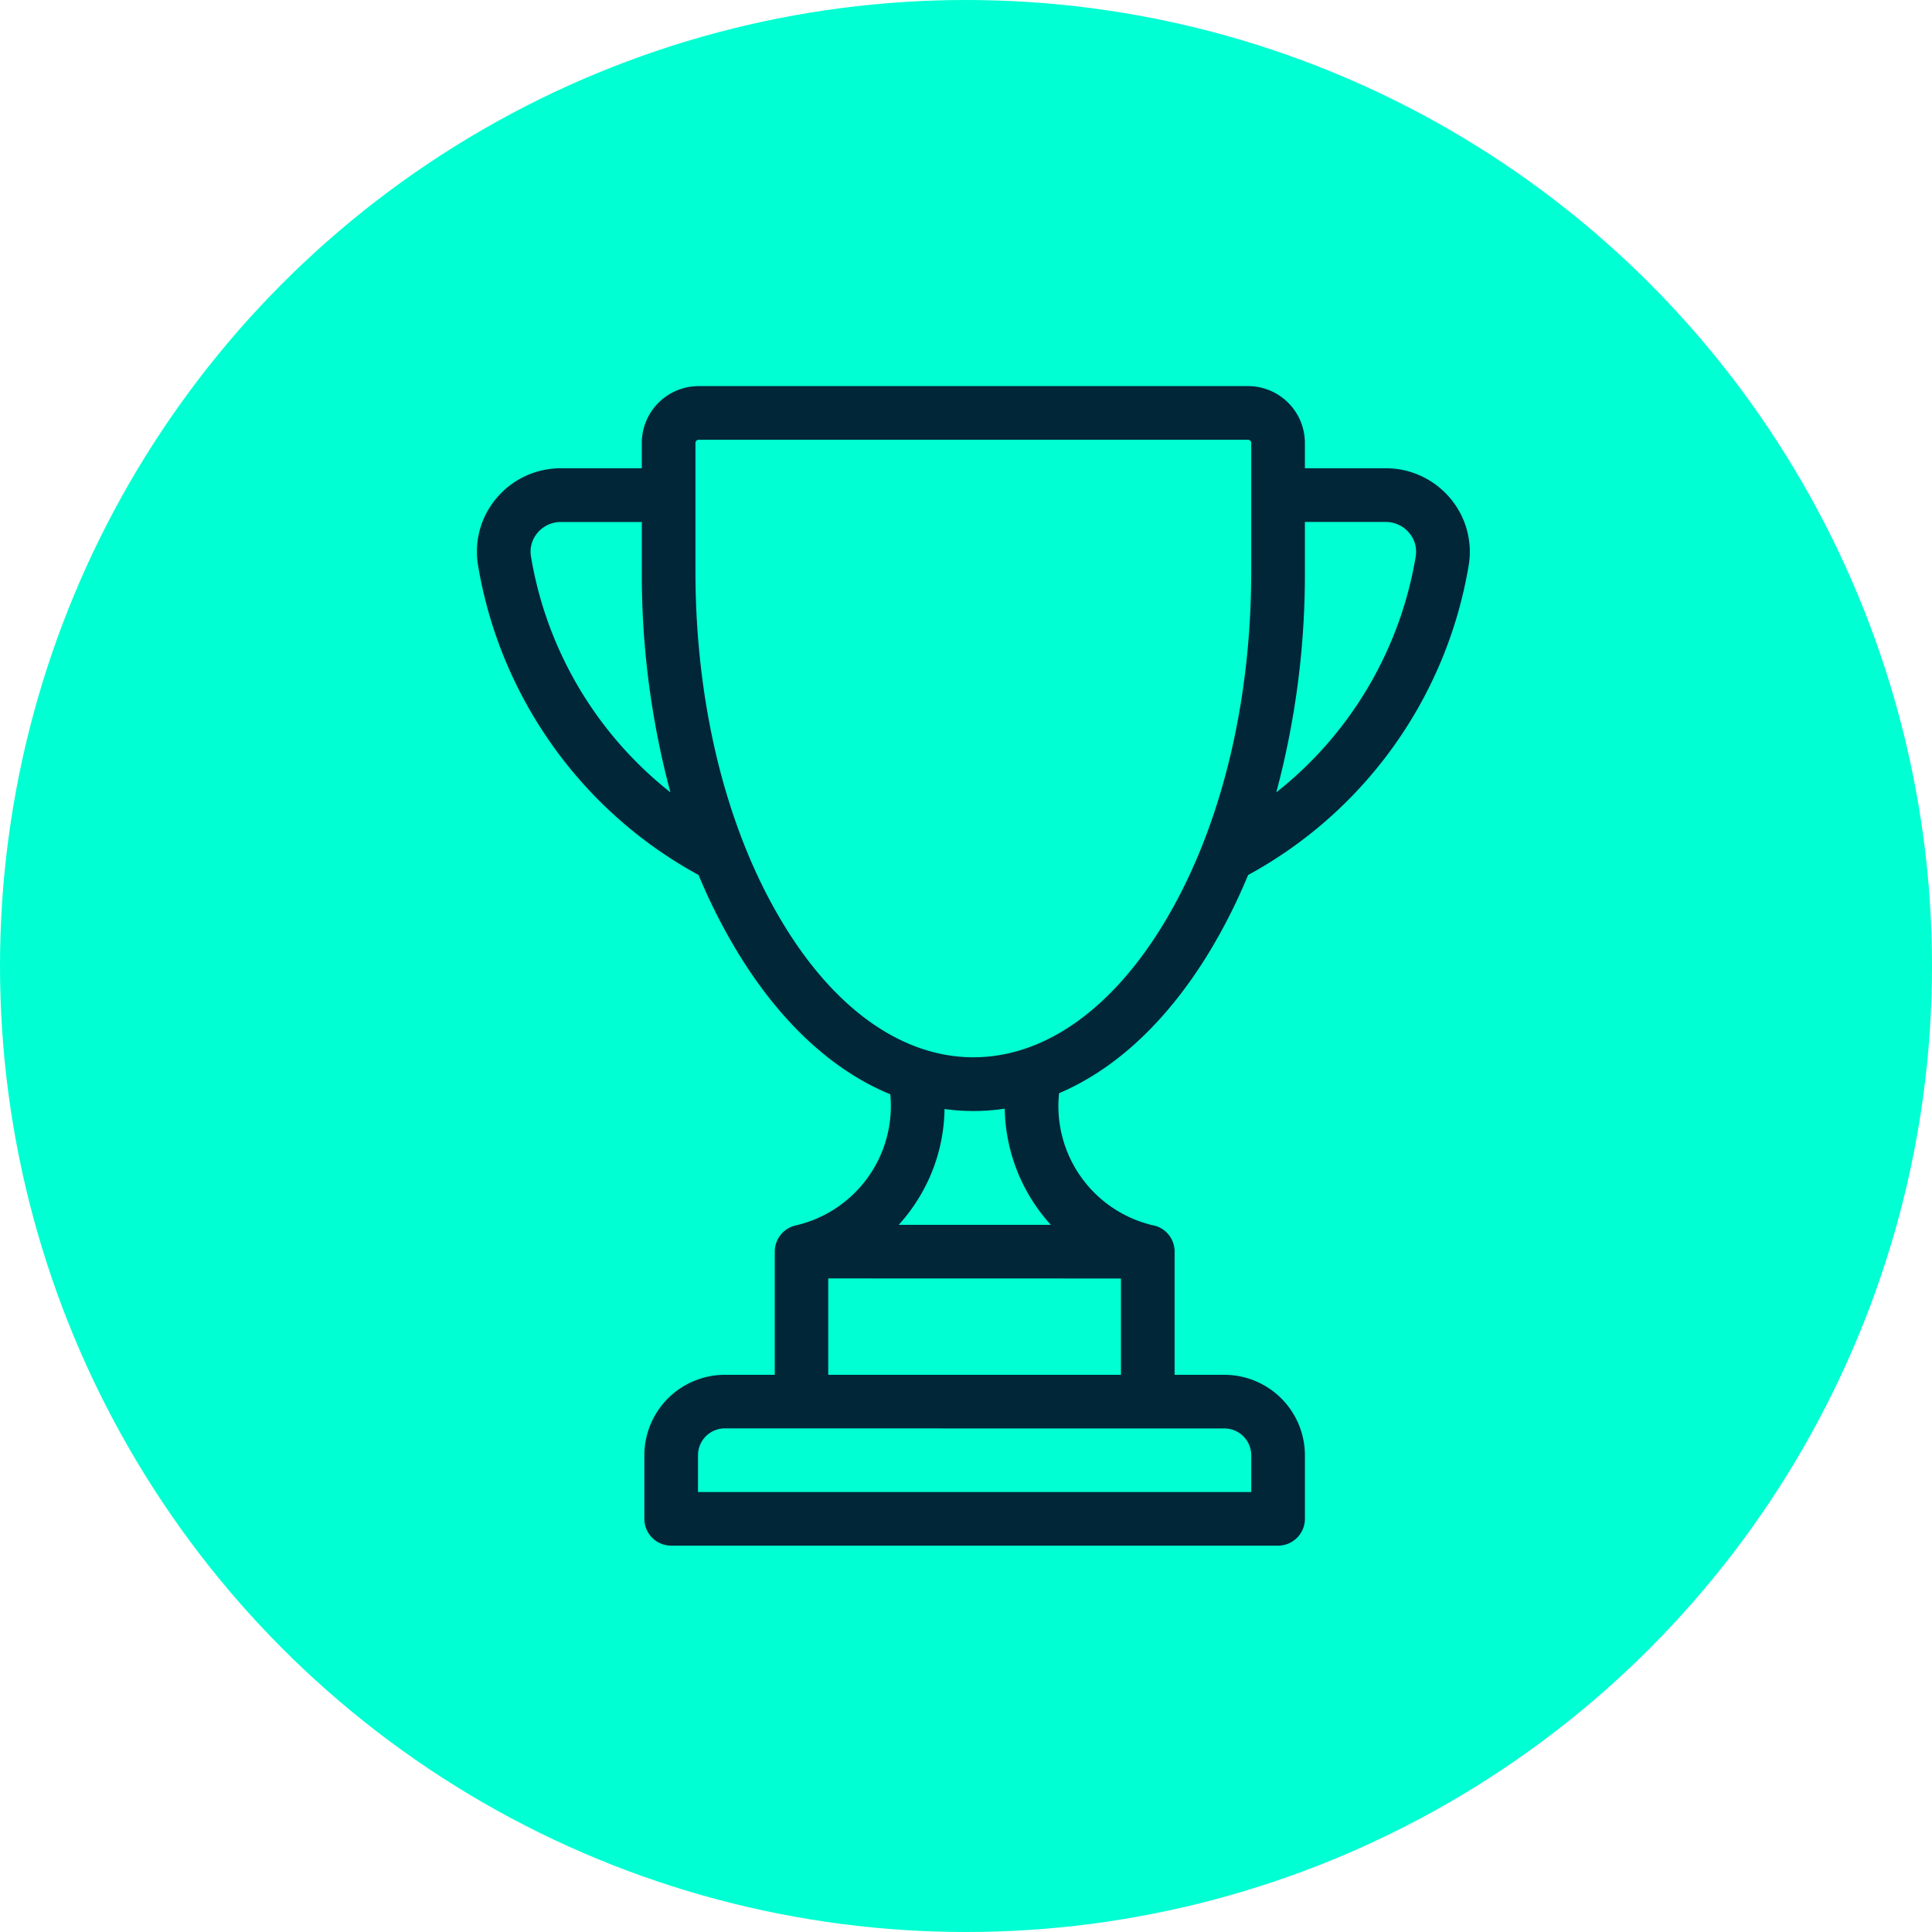
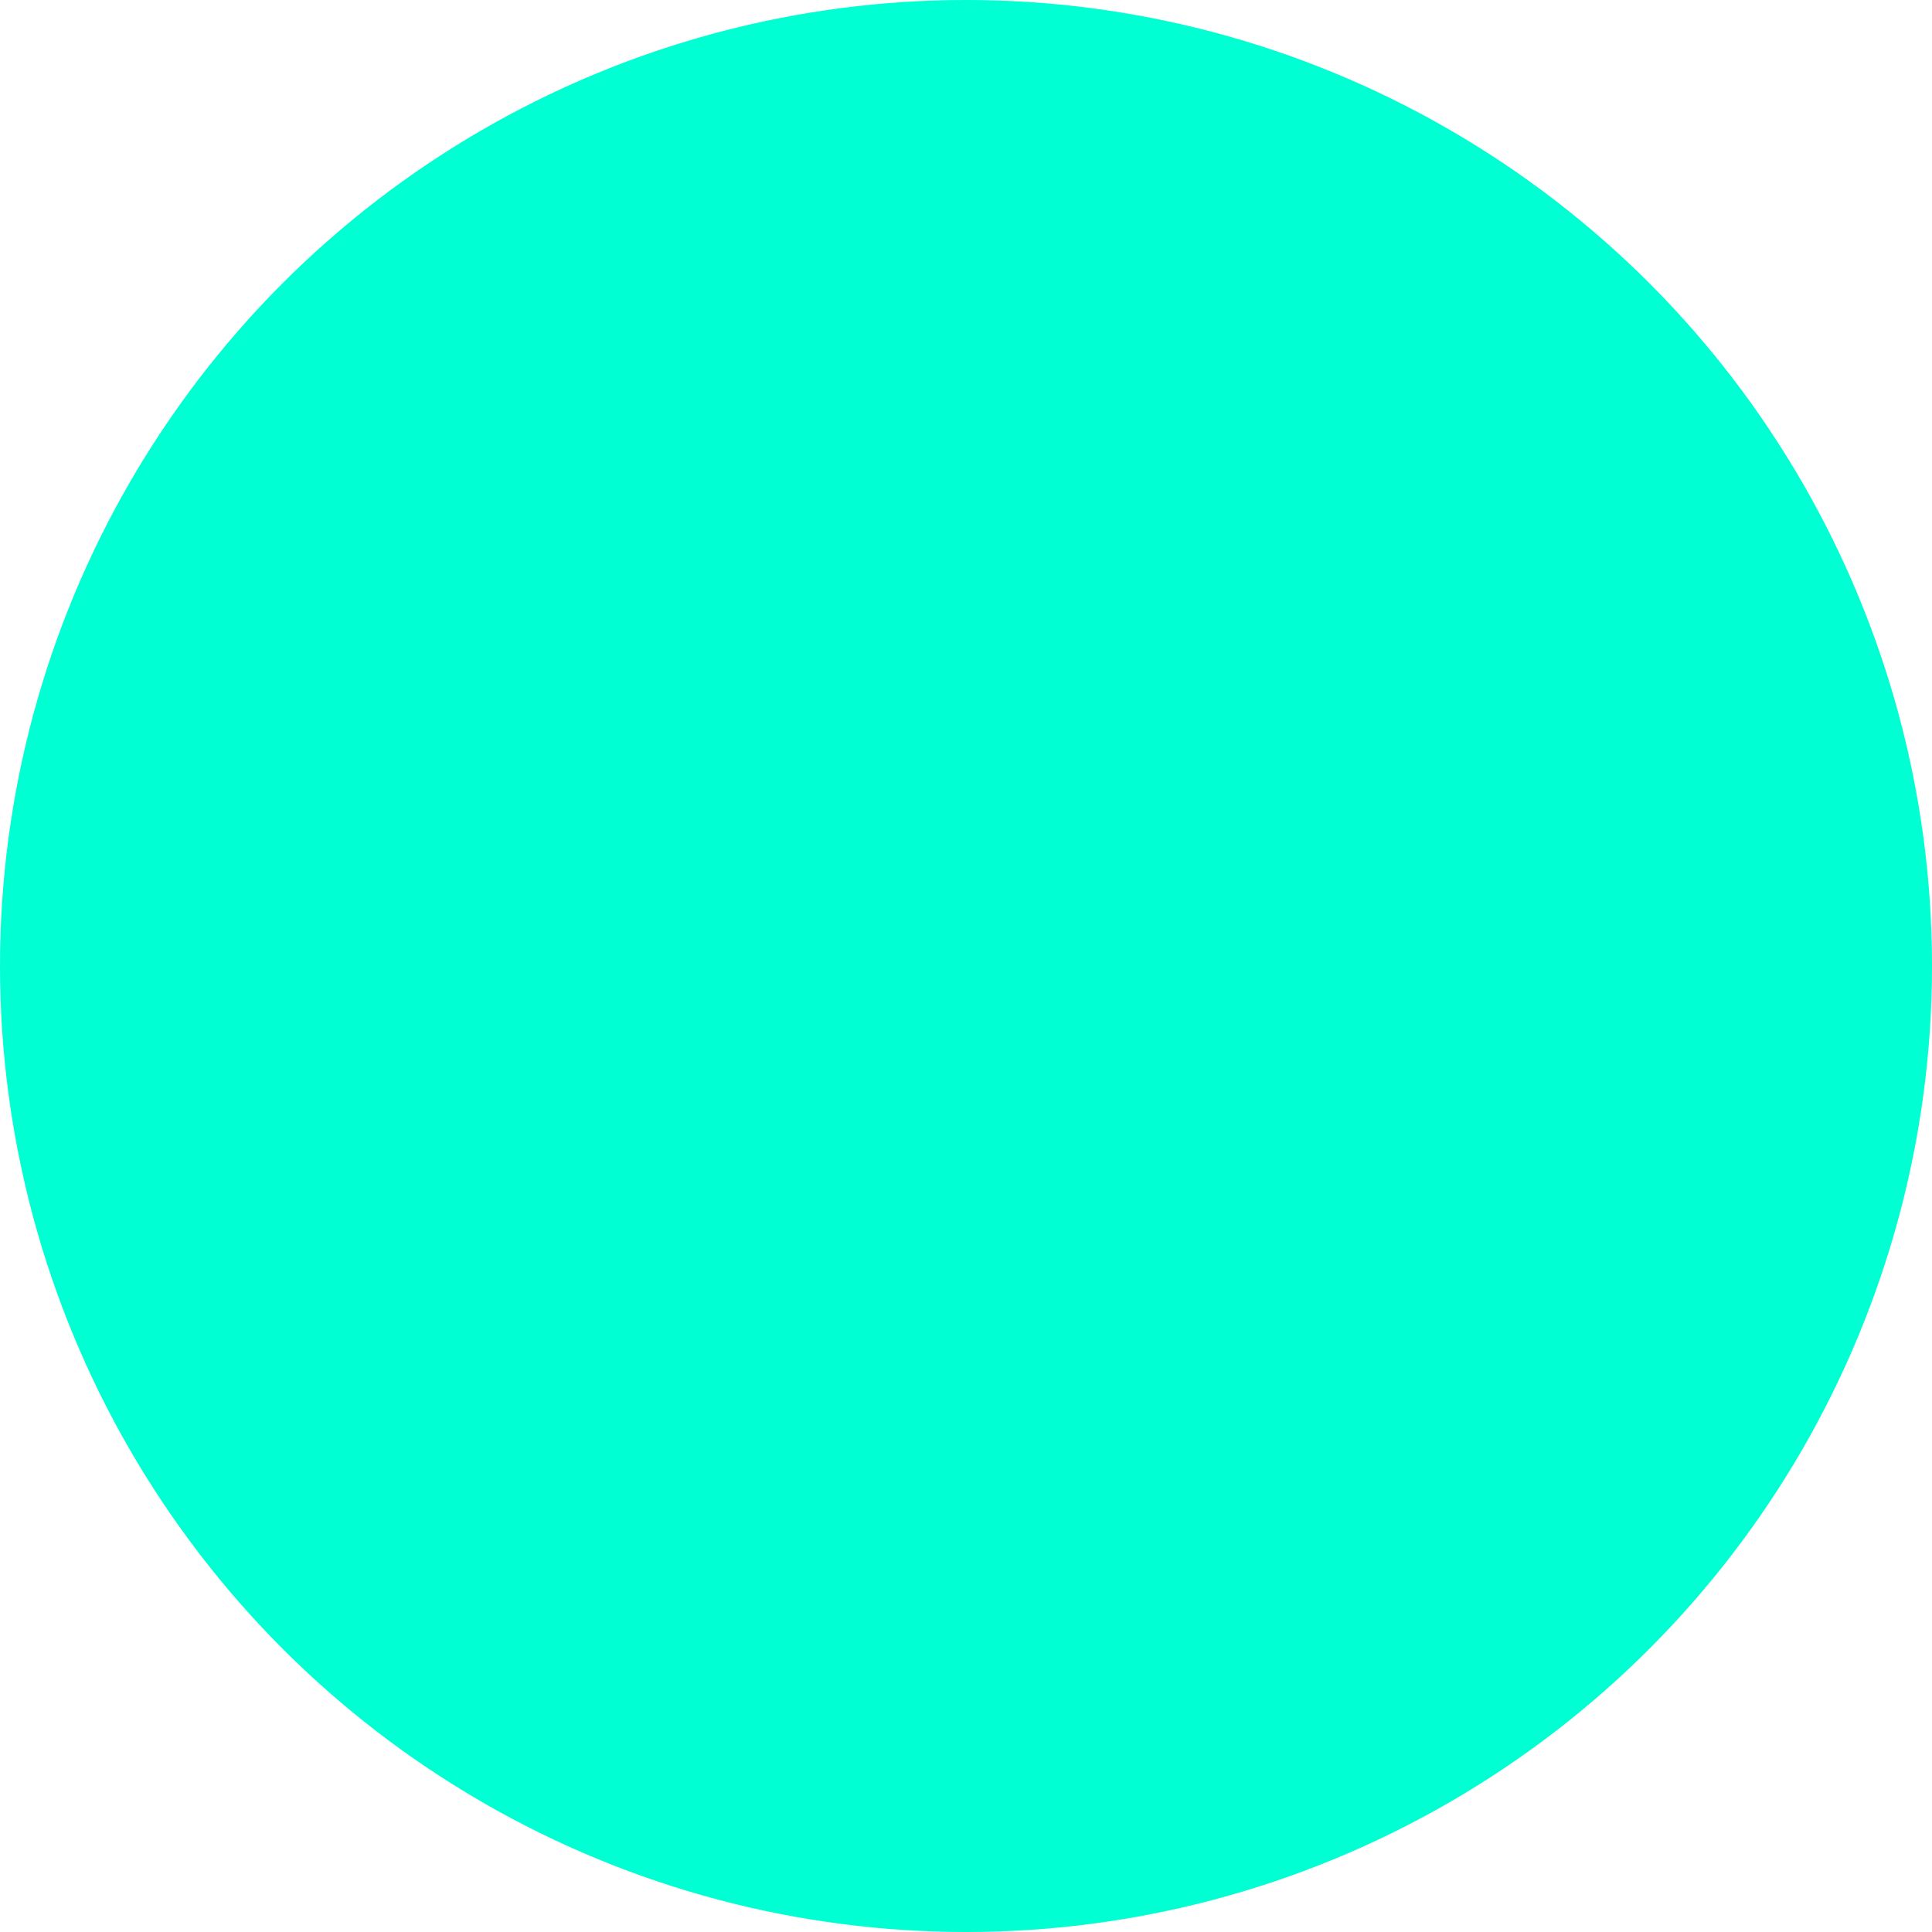
<svg xmlns="http://www.w3.org/2000/svg" viewBox="-515 1249 103.46 103.46">
  <defs>
    <style> .cls-1 { fill: #00ffd2; } .cls-2 { fill: #012638; } </style>
  </defs>
  <g id="award_brightgreen" transform="translate(-1595 -6923)">
    <circle id="Ellipse_77" data-name="Ellipse 77" class="cls-1" cx="51.73" cy="51.73" r="51.73" transform="translate(1080 8172)" />
-     <path id="Path_6462" data-name="Path 6462" class="cls-2" d="M88.892,5.988A4.493,4.493,0,0,0,85.464,4.4H81.125V3.046A3.049,3.049,0,0,0,78.08,0H48.66a3.049,3.049,0,0,0-3.045,3.045V4.4H41.276a4.493,4.493,0,0,0-3.428,1.585A4.438,4.438,0,0,0,36.843,9.58a23.251,23.251,0,0,0,11.812,16.6A30.662,30.662,0,0,0,50.6,30.071c2.3,3.878,5.169,6.558,8.323,7.854a6.564,6.564,0,0,1-5.068,7.022l-.019.006a1.436,1.436,0,0,0-1.1,1.4v6.593H50.063a4.316,4.316,0,0,0-4.311,4.311v3.4a1.437,1.437,0,0,0,1.437,1.437h32.5a1.437,1.437,0,0,0,1.437-1.437v-3.4a4.316,4.316,0,0,0-4.311-4.311H74.148V46.348a1.436,1.436,0,0,0-1.106-1.4l-.018,0a6.558,6.558,0,0,1-5.063-7.082c3.1-1.317,5.913-3.973,8.183-7.793a30.674,30.674,0,0,0,1.941-3.892A23.252,23.252,0,0,0,89.9,9.58,4.438,4.438,0,0,0,88.892,5.988ZM39.68,9.119a1.549,1.549,0,0,1,.358-1.269,1.624,1.624,0,0,1,1.239-.573h4.339V9.92a45.156,45.156,0,0,0,1.532,11.834A20.35,20.35,0,0,1,39.68,9.119Zm37.135,46.7a1.439,1.439,0,0,1,1.437,1.437v1.966H48.626V57.252a1.439,1.439,0,0,1,1.437-1.437Zm-5.541-8.03v5.156H55.6V47.785Zm-11.9-2.874a9.513,9.513,0,0,0,.97-1.269,9.349,9.349,0,0,0,1.483-4.933,11.267,11.267,0,0,0,3.225-.019,9.46,9.46,0,0,0,2.468,6.22H59.372ZM78.251,9.92c0,7.08-1.626,13.715-4.578,18.682-2.813,4.733-6.472,7.34-10.3,7.34s-7.491-2.607-10.3-7.34C50.115,23.635,48.489,17,48.489,9.921V3.045a.171.171,0,0,1,.171-.171H78.08a.172.172,0,0,1,.171.171Zm8.809-.8a20.352,20.352,0,0,1-7.467,12.636A45.159,45.159,0,0,0,81.125,9.92V7.276h4.338A1.624,1.624,0,0,1,86.7,7.85,1.549,1.549,0,0,1,87.06,9.119Z" transform="translate(1068.753 8192.676)" />
  </g>
</svg>